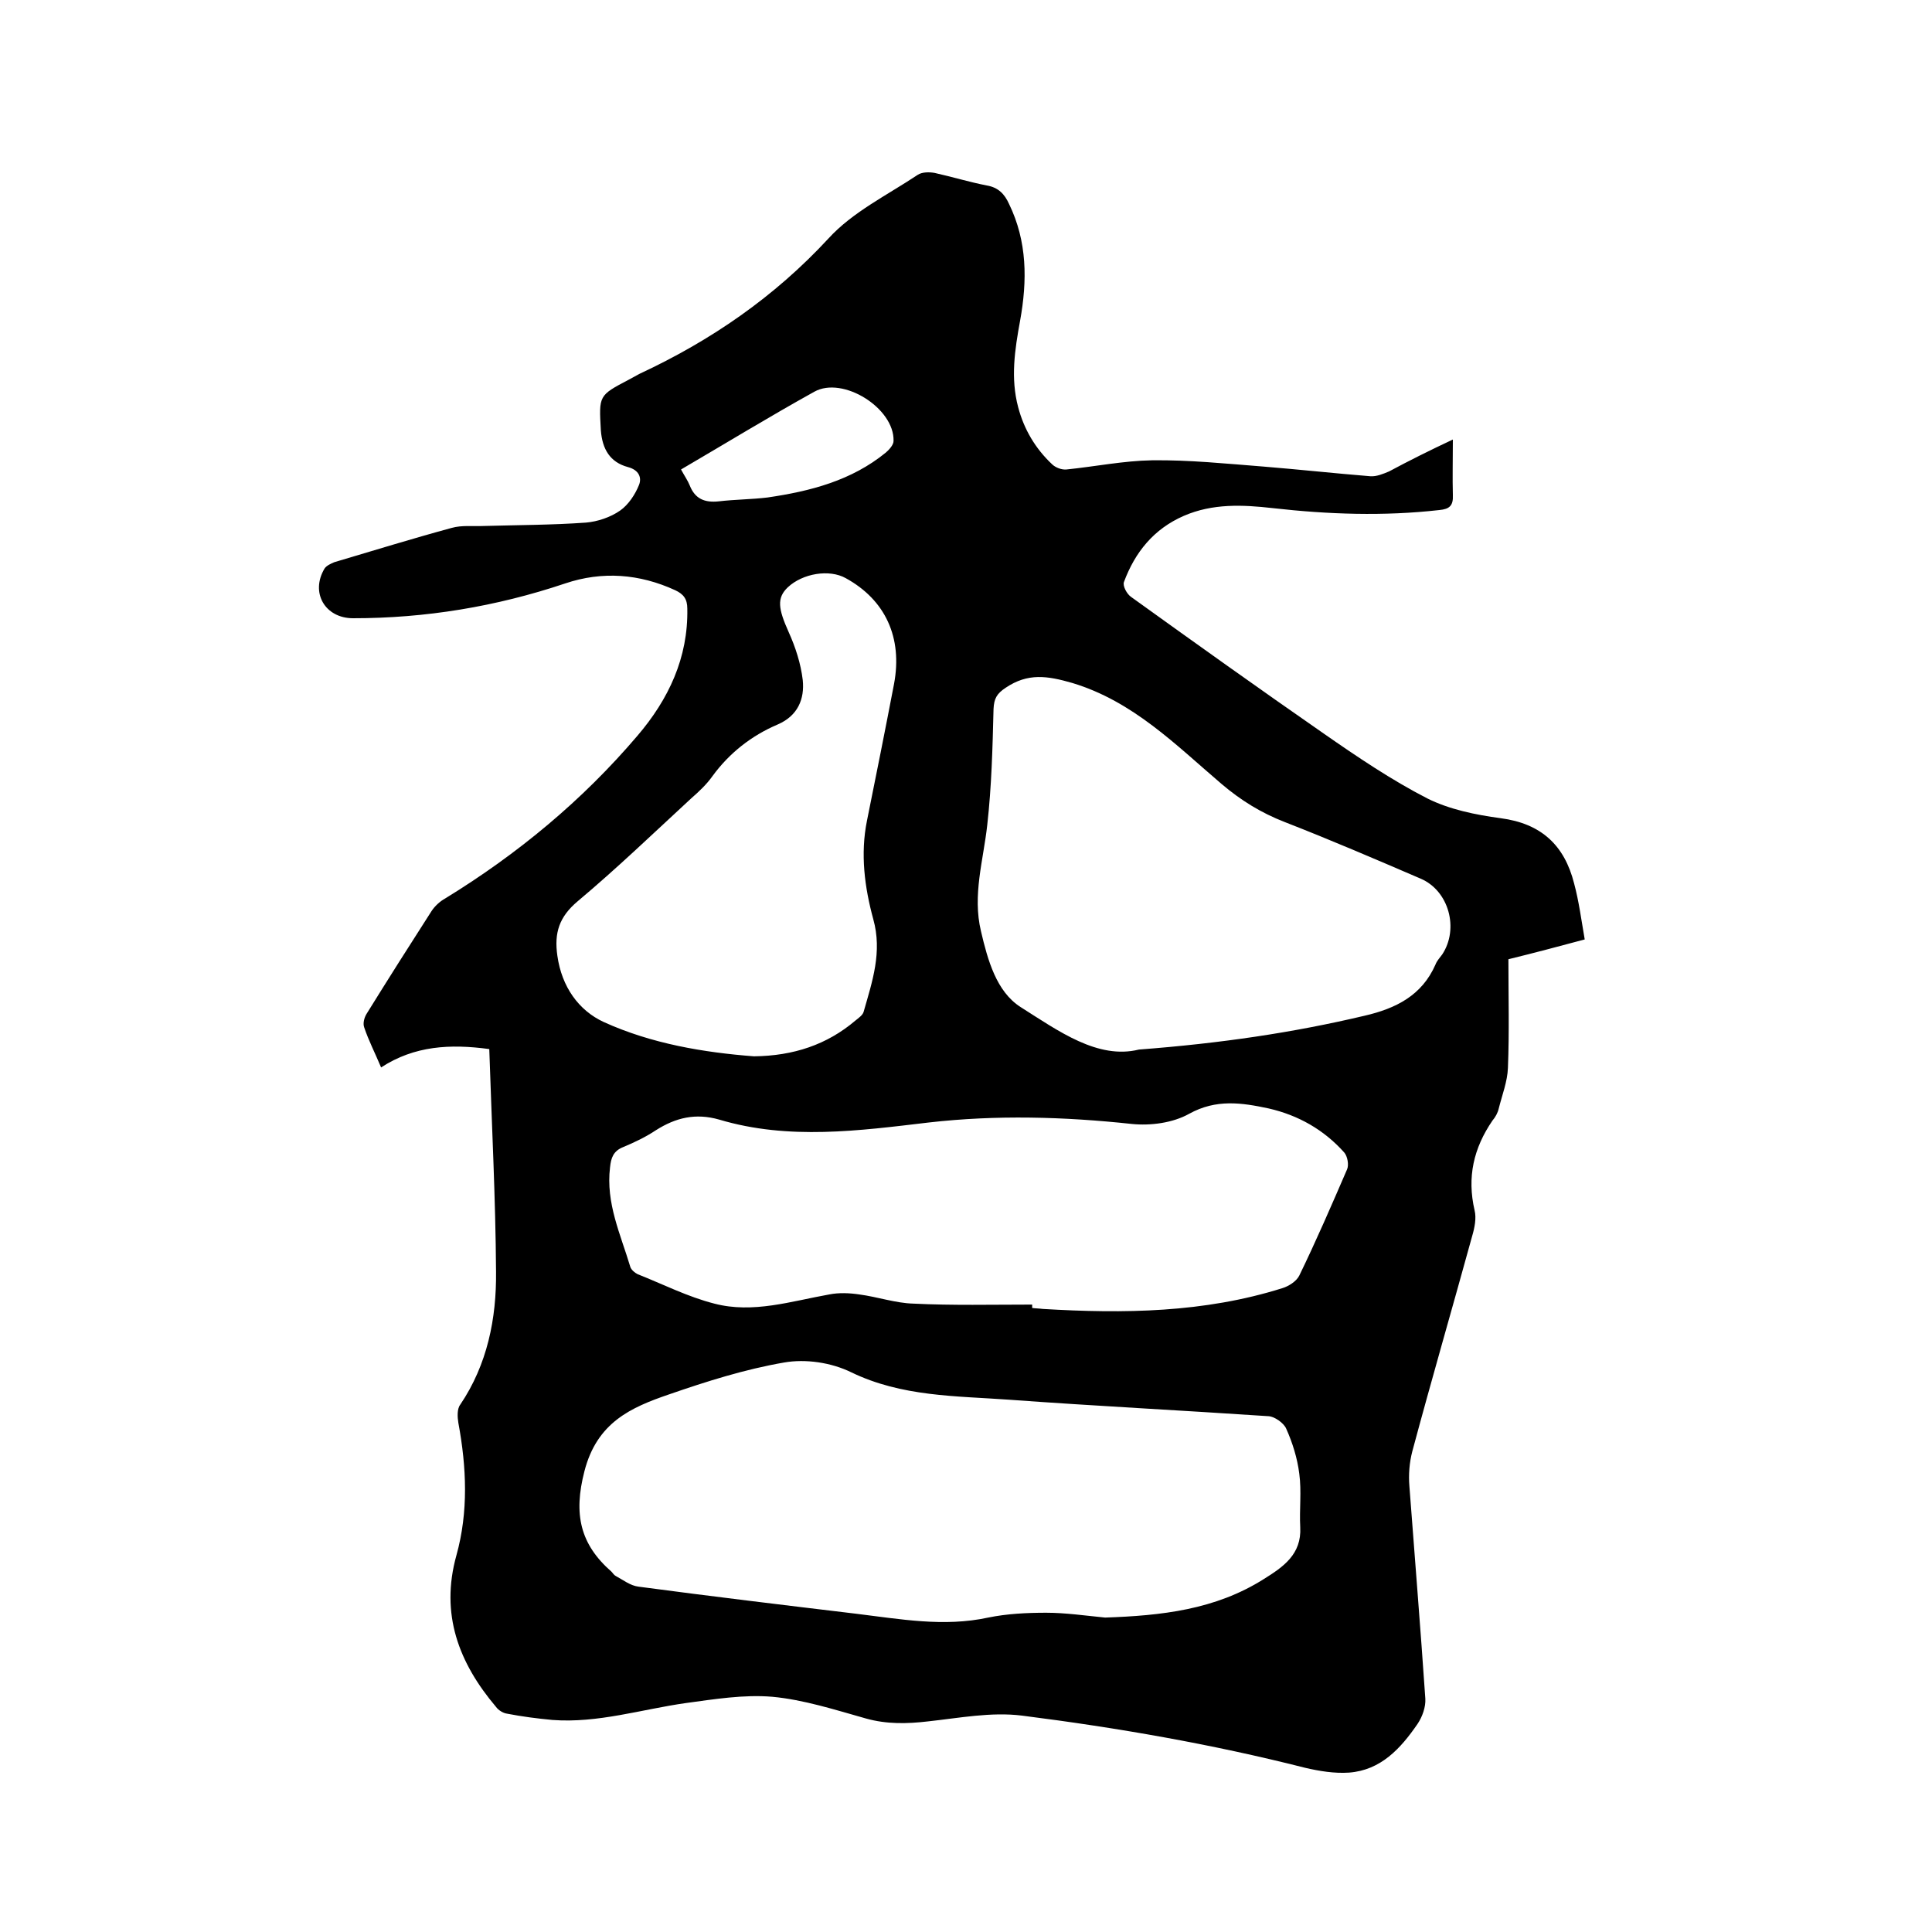
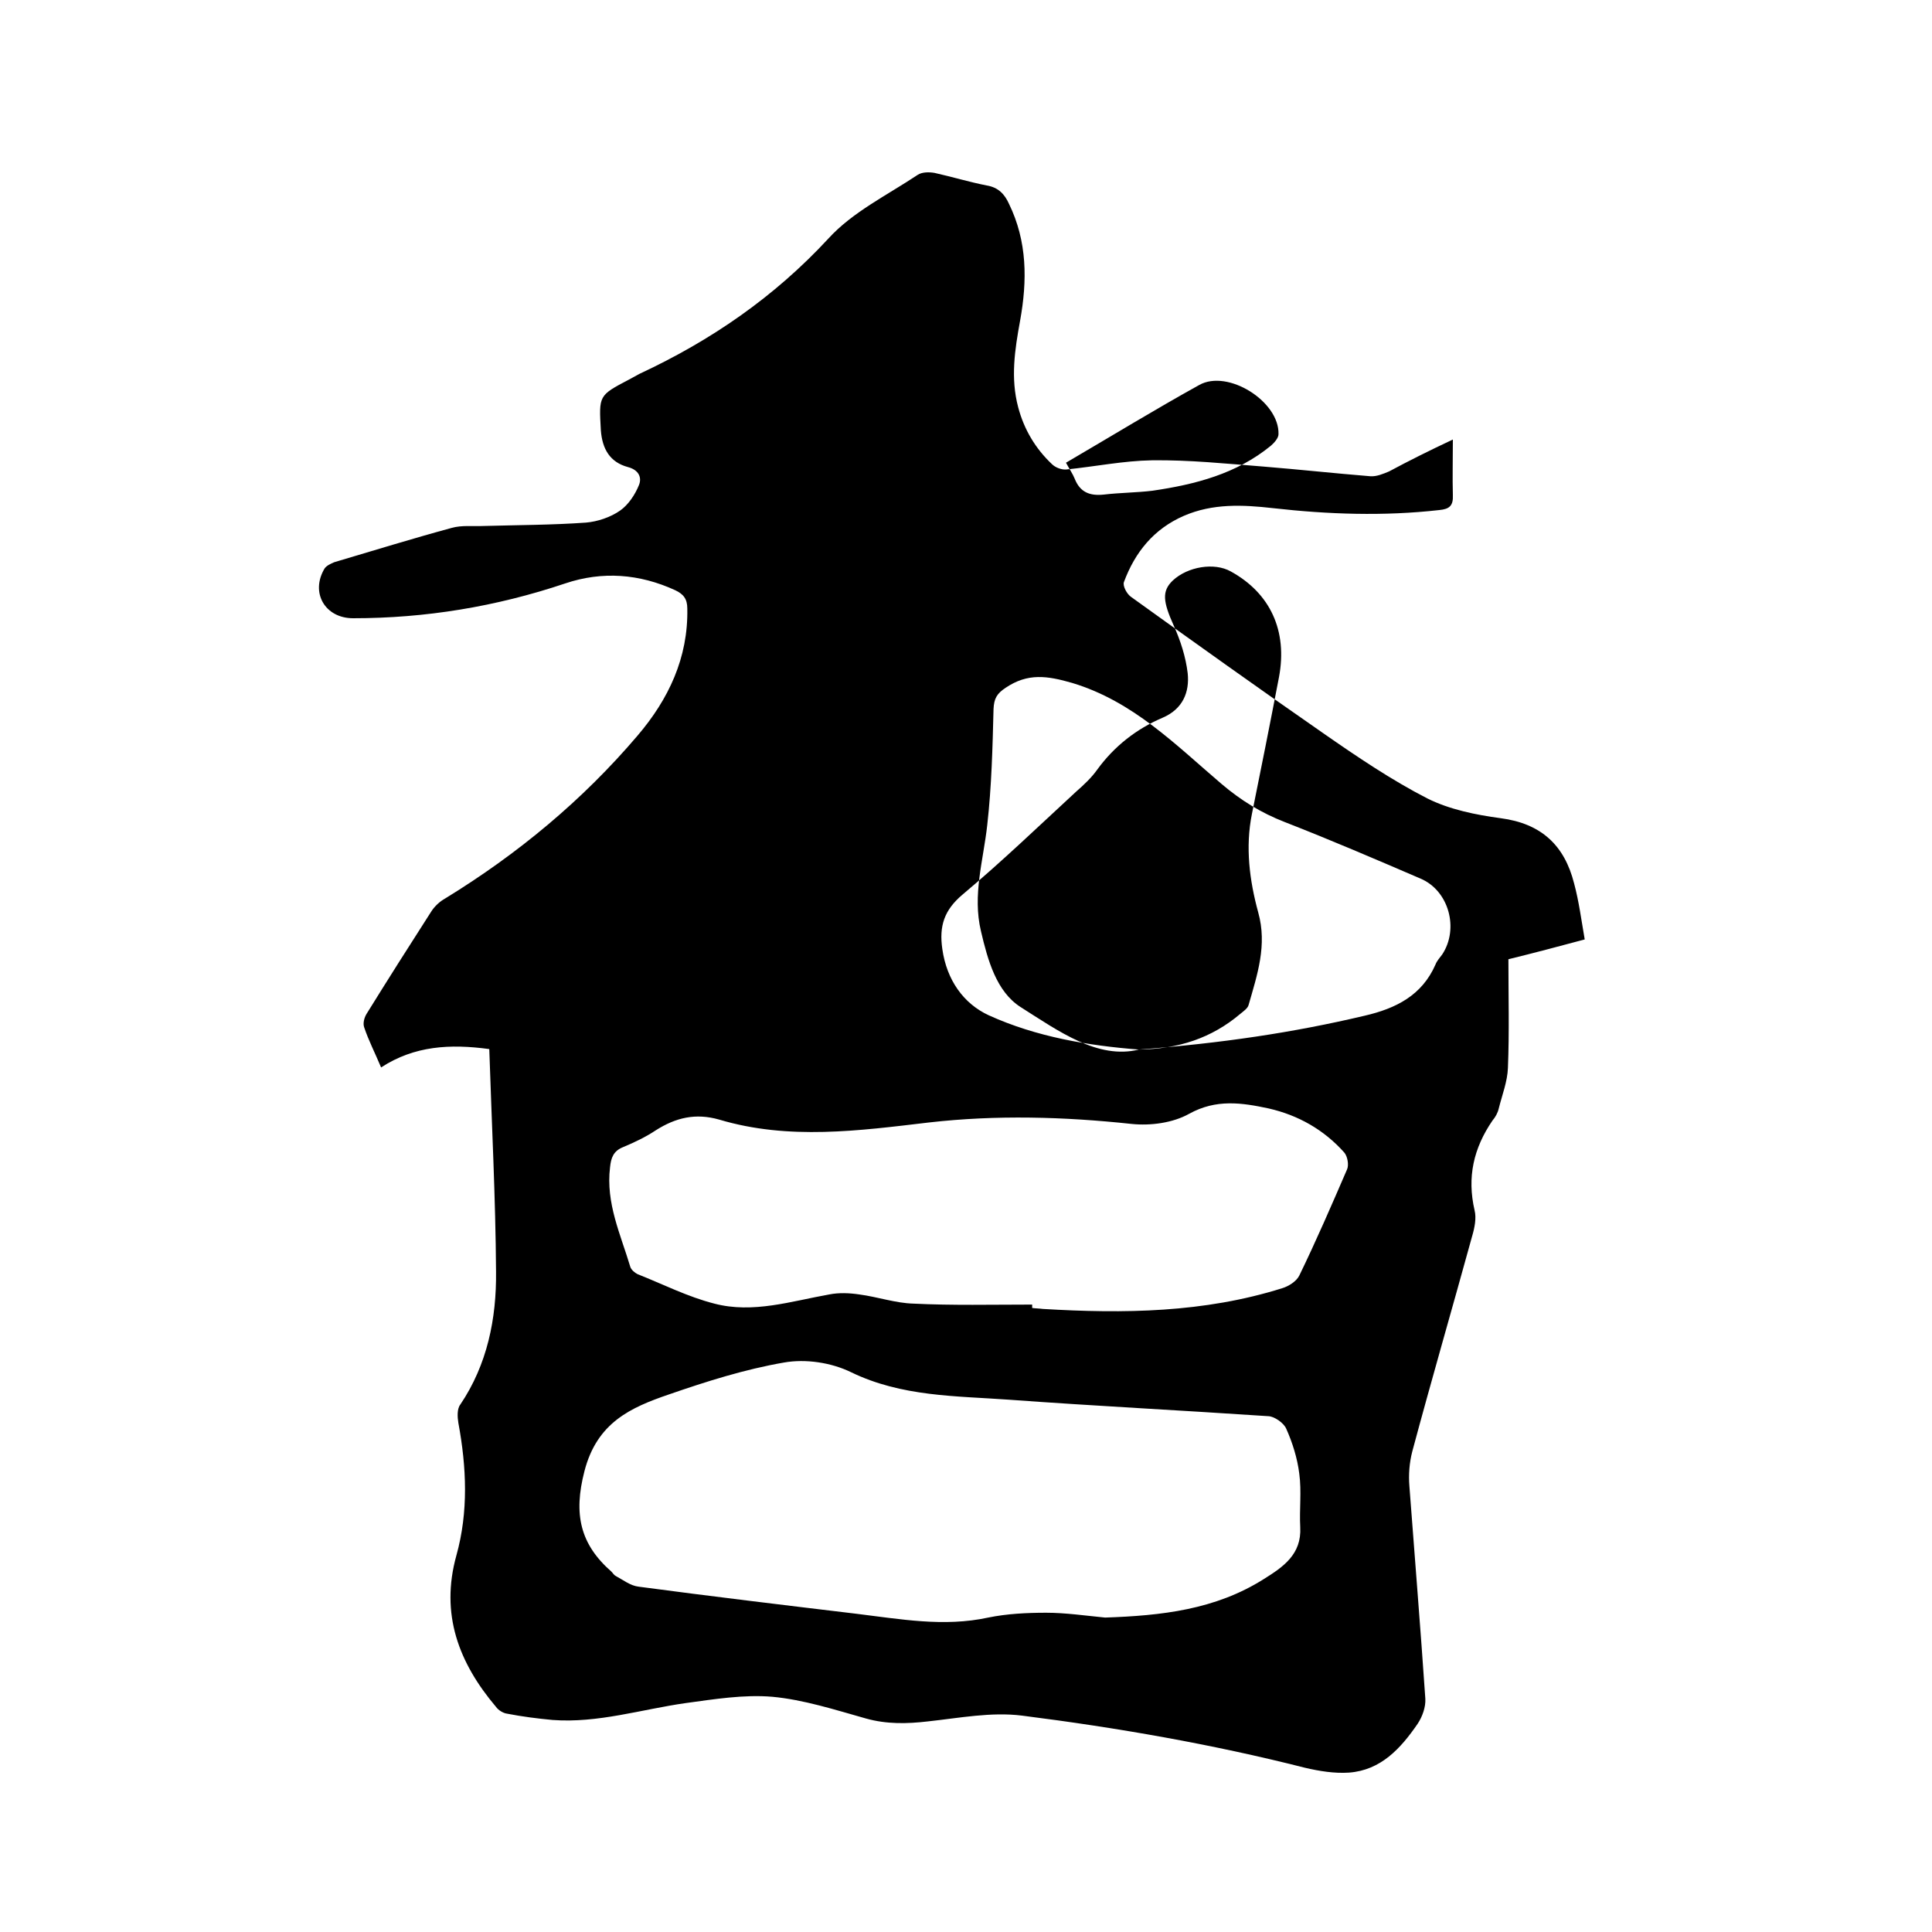
<svg xmlns="http://www.w3.org/2000/svg" enable-background="new 0 0 400 400" viewBox="0 0 400 400">
-   <path d="m300.8 91c0 4.3-.1 7.9 0 11.5.1 2.2-.7 2.9-2.8 3.1-11.5 1.3-23 .9-34.5-.4-6.2-.7-12.4-1-18.4 1.6-6.2 2.7-10.1 7.5-12.4 13.7-.3.8.6 2.5 1.5 3.1 13.2 9.5 26.5 19 39.9 28.3 6.9 4.8 14 9.6 21.4 13.4 4.6 2.3 10 3.4 15.2 4.1 8.4 1.1 13.2 5.6 15.2 13.5 1 3.7 1.5 7.6 2.2 11.6-5.6 1.5-10.5 2.8-15.8 4.1 0 7.6.2 15.1-.1 22.5-.1 2.8-1.2 5.6-1.9 8.4-.2.9-.7 1.8-1.3 2.5-3.9 5.7-5.3 11.7-3.7 18.6.4 1.6 0 3.6-.5 5.3-4.1 14.9-8.4 29.7-12.4 44.6-.6 2.3-.8 4.8-.6 7.2 1.1 14.7 2.3 29.3 3.3 44 .1 1.7-.6 3.7-1.6 5.2-3.5 5.1-7.6 9.6-14.2 10.1-3 .2-6.1-.3-9.1-1-19.3-4.9-38.9-8.3-58.6-10.8-6.4-.8-13 .5-19.5 1.2-4.3.5-8.5.6-12.8-.6-6.4-1.8-12.9-3.9-19.4-4.5-5.9-.5-12 .5-17.9 1.3-9.2 1.3-18.2 4.2-27.6 3.5-3.2-.3-6.3-.7-9.4-1.3-.8-.1-1.8-.7-2.3-1.4-7.7-9.1-11.6-19.2-8.2-31.4 2.5-9 2.1-18.2.4-27.4-.2-1.2-.3-2.9.4-3.8 5.6-8.3 7.5-17.8 7.4-27.5-.1-15.3-.9-30.7-1.4-46.1-8.1-1.1-15.5-.7-22.4 3.8-1.3-3.1-2.6-5.6-3.5-8.3-.3-.8 0-2 .5-2.8 4.4-7.1 8.9-14.2 13.4-21.2.7-1.1 1.8-2.1 2.9-2.7 15-9.2 28.4-20.3 39.8-33.7 6.4-7.5 10.5-16.1 10.3-26.3 0-2-.8-3-2.5-3.8-7.4-3.4-15.1-4-22.8-1.4-14.3 4.8-28.9 7.2-43.9 7.2-5.8 0-8.9-5.3-5.9-10.3.4-.6 1.3-1 2-1.3 8.1-2.4 16.2-4.9 24.3-7.1 2.1-.6 4.4-.3 6.6-.4 7.1-.2 14.2-.2 21.2-.7 2.4-.2 5.1-1.1 7.1-2.5 1.7-1.2 3.1-3.3 3.9-5.3.6-1.5 0-3.1-2.3-3.7-3.7-1-5.3-3.7-5.6-7.6-.4-7.2-.5-7.2 5.8-10.5.7-.4 1.5-.8 2.2-1.2 14.8-6.9 27.9-15.9 39.1-28 5-5.5 12.2-9 18.5-13.2.9-.6 2.4-.6 3.5-.4 3.6.8 7.2 1.9 10.8 2.6 2.4.4 3.7 1.8 4.6 3.8 3.8 7.8 3.8 15.9 2.3 24.2-1.1 6-2 11.9-.4 17.9 1.2 4.6 3.6 8.6 7 11.8.7.7 2 1.2 3 1.1 5.9-.6 11.8-1.8 17.7-1.9 7.7-.1 15.4.7 23.1 1.3 7.4.6 14.7 1.4 22.1 2 1.3.1 2.7-.5 3.9-1 4.1-2.2 8.3-4.3 13.2-6.6zm-72 243.9c11.6-.4 22.8-1.6 32.9-8 4-2.5 7.8-5.1 7.5-10.7-.2-3.7.3-7.4-.2-11.1-.4-3.2-1.4-6.4-2.7-9.3-.5-1.2-2.5-2.6-3.8-2.6-17.8-1.2-35.7-2.1-53.5-3.4-11.1-.8-22.3-.6-32.8-5.7-4.1-2-9.4-2.8-13.9-2-8.1 1.4-16 3.9-23.8 6.6-7.9 2.7-14.9 5.8-17.5 15.9-2.3 8.9-.9 15.1 5.6 20.8.3.3.5.7.9.9 1.5.8 3 2 4.7 2.2 15 2 30 3.8 45 5.6 9.1 1.1 18.2 2.8 27.4.8 3.9-.8 8-1 12-1s8.1.6 12.2 1zm-15.1-64.8v.7c.7.1 1.5.1 2.2.2 16.8 1 33.4.8 49.6-4.3 1.3-.4 2.9-1.4 3.5-2.6 3.5-7.2 6.7-14.6 9.9-22 .4-.9.1-2.7-.6-3.5-4.2-4.7-9.5-7.7-15.6-9.1-5.6-1.2-10.9-2-16.5 1.1-3.4 1.9-8 2.5-11.9 2.1-14-1.5-28-1.9-42-.3-14.4 1.7-29 3.7-43.4-.6-4.9-1.4-9-.4-13.1 2.2-2.1 1.4-4.4 2.5-6.8 3.5-2 .8-2.5 2.2-2.7 4.2-.9 7.4 2.2 13.9 4.2 20.6.2.6.9 1.2 1.5 1.5 5.3 2.1 10.4 4.7 15.9 6.1 8 2.1 15.9-.5 23.8-1.9 2-.4 4.2-.3 6.2 0 3.8.5 7.5 1.8 11.2 1.9 8.1.4 16.4.2 24.6.2zm22.1-52.8c17-1.3 31.9-3.5 46.7-7 6.5-1.5 11.9-4.2 14.7-10.6.3-.8.9-1.4 1.4-2.1 3.5-5.3 1.4-13.2-4.5-15.7-9.3-4-18.6-8-28.1-11.7-4.9-1.9-9.1-4.5-13.1-7.9-9.5-8.1-18.3-17.1-30.9-20.9-5.2-1.5-9.2-2.1-13.8 1-1.8 1.2-2.4 2.2-2.5 4.4-.2 8-.4 16-1.3 24-.8 7.3-3.1 14.5-1.3 22 1.4 6 3.2 12.5 8.2 15.7 7.9 5 16 10.9 24.5 8.8zm-79.7 1.4c8.2-.1 15.1-2.4 21-7.4.6-.5 1.5-1.1 1.7-1.8 1.8-6.3 3.9-12.4 2-19.2-1.8-6.6-2.7-13.5-1.3-20.4 1.9-9.4 3.8-18.9 5.6-28.3 1.8-9.6-1.8-17.4-10-21.9-3.4-1.9-8.9-1-12 1.9-2.3 2.2-2 4.4.2 9.3 1.4 3.1 2.5 6.5 2.9 9.9.4 3.9-1 7.4-5.2 9.2-5.4 2.3-10 5.9-13.5 10.7-1.2 1.7-2.8 3.2-4.4 4.6-7.8 7.2-15.4 14.5-23.5 21.3-3.8 3.2-4.9 6.5-4.2 11.3.9 6.4 4.4 11.3 9.6 13.7 9.9 4.5 20.7 6.3 31.1 7.1zm-15.1-121.5c.7 1.3 1.4 2.3 1.8 3.3 1.1 2.8 3.1 3.6 6 3.3 3.4-.4 6.8-.4 10.1-.8 8.9-1.3 17.4-3.5 24.5-9.3.7-.6 1.6-1.6 1.6-2.4.2-6.8-10.5-13.5-16.4-10.2-9.2 5.1-18.2 10.6-27.6 16.1z" />
+   <path d="m300.8 91c0 4.3-.1 7.9 0 11.5.1 2.2-.7 2.9-2.8 3.1-11.5 1.3-23 .9-34.5-.4-6.2-.7-12.4-1-18.4 1.6-6.2 2.7-10.1 7.5-12.4 13.7-.3.8.6 2.5 1.5 3.1 13.2 9.5 26.5 19 39.9 28.3 6.9 4.8 14 9.6 21.4 13.4 4.6 2.3 10 3.4 15.2 4.1 8.4 1.1 13.2 5.6 15.2 13.5 1 3.7 1.5 7.6 2.2 11.6-5.6 1.5-10.5 2.8-15.8 4.1 0 7.6.2 15.1-.1 22.5-.1 2.8-1.2 5.6-1.9 8.4-.2.9-.7 1.8-1.3 2.5-3.9 5.7-5.3 11.7-3.7 18.6.4 1.6 0 3.6-.5 5.3-4.1 14.9-8.4 29.7-12.4 44.6-.6 2.3-.8 4.8-.6 7.2 1.1 14.7 2.3 29.3 3.3 44 .1 1.7-.6 3.7-1.6 5.2-3.5 5.1-7.6 9.6-14.2 10.1-3 .2-6.1-.3-9.1-1-19.3-4.9-38.9-8.3-58.6-10.8-6.4-.8-13 .5-19.5 1.2-4.3.5-8.5.6-12.8-.6-6.4-1.8-12.9-3.9-19.4-4.5-5.9-.5-12 .5-17.9 1.3-9.2 1.3-18.2 4.2-27.6 3.5-3.2-.3-6.3-.7-9.4-1.3-.8-.1-1.8-.7-2.3-1.4-7.7-9.1-11.6-19.2-8.2-31.4 2.5-9 2.1-18.2.4-27.4-.2-1.2-.3-2.9.4-3.8 5.6-8.3 7.5-17.8 7.4-27.5-.1-15.3-.9-30.7-1.4-46.1-8.1-1.1-15.5-.7-22.4 3.8-1.3-3.1-2.6-5.6-3.5-8.3-.3-.8 0-2 .5-2.8 4.4-7.1 8.9-14.2 13.4-21.2.7-1.1 1.8-2.1 2.9-2.7 15-9.2 28.4-20.3 39.8-33.7 6.4-7.5 10.5-16.1 10.3-26.3 0-2-.8-3-2.5-3.8-7.4-3.4-15.1-4-22.8-1.4-14.3 4.8-28.9 7.2-43.9 7.2-5.8 0-8.9-5.3-5.9-10.3.4-.6 1.3-1 2-1.3 8.1-2.4 16.2-4.9 24.3-7.1 2.1-.6 4.4-.3 6.6-.4 7.1-.2 14.2-.2 21.2-.7 2.4-.2 5.1-1.1 7.1-2.5 1.7-1.2 3.1-3.3 3.9-5.3.6-1.5 0-3.1-2.3-3.7-3.7-1-5.3-3.7-5.6-7.6-.4-7.2-.5-7.2 5.8-10.5.7-.4 1.5-.8 2.2-1.2 14.8-6.9 27.9-15.9 39.1-28 5-5.5 12.2-9 18.5-13.2.9-.6 2.4-.6 3.5-.4 3.6.8 7.2 1.9 10.8 2.6 2.4.4 3.7 1.8 4.6 3.8 3.8 7.8 3.8 15.9 2.3 24.2-1.1 6-2 11.9-.4 17.9 1.2 4.6 3.6 8.6 7 11.8.7.7 2 1.2 3 1.1 5.9-.6 11.8-1.8 17.7-1.9 7.7-.1 15.4.7 23.1 1.3 7.4.6 14.7 1.4 22.1 2 1.3.1 2.7-.5 3.9-1 4.1-2.2 8.3-4.3 13.2-6.6zm-72 243.9c11.6-.4 22.8-1.6 32.9-8 4-2.5 7.8-5.1 7.5-10.7-.2-3.7.3-7.4-.2-11.1-.4-3.2-1.4-6.4-2.7-9.3-.5-1.2-2.5-2.6-3.8-2.6-17.8-1.2-35.7-2.1-53.5-3.4-11.1-.8-22.3-.6-32.8-5.7-4.1-2-9.4-2.8-13.9-2-8.1 1.4-16 3.9-23.8 6.6-7.9 2.7-14.9 5.8-17.5 15.9-2.3 8.9-.9 15.1 5.6 20.8.3.3.5.7.9.9 1.5.8 3 2 4.7 2.2 15 2 30 3.8 45 5.6 9.1 1.1 18.2 2.8 27.4.8 3.9-.8 8-1 12-1s8.1.6 12.2 1zm-15.1-64.8v.7c.7.1 1.5.1 2.2.2 16.8 1 33.4.8 49.6-4.3 1.3-.4 2.9-1.4 3.5-2.6 3.5-7.2 6.7-14.6 9.9-22 .4-.9.1-2.7-.6-3.5-4.2-4.7-9.5-7.7-15.6-9.1-5.6-1.2-10.9-2-16.5 1.1-3.4 1.9-8 2.5-11.9 2.1-14-1.5-28-1.9-42-.3-14.4 1.7-29 3.7-43.4-.6-4.9-1.4-9-.4-13.1 2.2-2.1 1.4-4.4 2.5-6.8 3.5-2 .8-2.5 2.2-2.7 4.2-.9 7.4 2.2 13.9 4.2 20.6.2.6.9 1.2 1.5 1.5 5.3 2.1 10.4 4.7 15.9 6.1 8 2.1 15.9-.5 23.8-1.9 2-.4 4.2-.3 6.2 0 3.8.5 7.5 1.8 11.2 1.9 8.1.4 16.4.2 24.6.2zm22.1-52.8c17-1.3 31.9-3.5 46.7-7 6.5-1.5 11.9-4.2 14.7-10.6.3-.8.9-1.4 1.4-2.1 3.5-5.3 1.4-13.2-4.5-15.7-9.3-4-18.6-8-28.1-11.7-4.9-1.9-9.1-4.5-13.1-7.9-9.5-8.1-18.3-17.1-30.9-20.9-5.2-1.5-9.2-2.1-13.8 1-1.8 1.2-2.4 2.2-2.5 4.4-.2 8-.4 16-1.3 24-.8 7.3-3.1 14.5-1.3 22 1.4 6 3.2 12.5 8.2 15.7 7.9 5 16 10.9 24.5 8.8zc8.2-.1 15.1-2.4 21-7.4.6-.5 1.5-1.1 1.7-1.8 1.8-6.3 3.9-12.4 2-19.2-1.8-6.6-2.7-13.5-1.3-20.4 1.9-9.4 3.8-18.9 5.6-28.3 1.8-9.6-1.8-17.4-10-21.9-3.4-1.9-8.9-1-12 1.9-2.3 2.2-2 4.4.2 9.3 1.4 3.1 2.5 6.5 2.9 9.9.4 3.9-1 7.4-5.2 9.2-5.4 2.3-10 5.9-13.5 10.7-1.2 1.7-2.8 3.2-4.4 4.6-7.8 7.2-15.4 14.5-23.5 21.3-3.8 3.2-4.9 6.5-4.2 11.3.9 6.4 4.4 11.3 9.6 13.7 9.9 4.5 20.7 6.3 31.1 7.1zm-15.1-121.5c.7 1.3 1.4 2.3 1.8 3.3 1.1 2.8 3.1 3.6 6 3.3 3.4-.4 6.8-.4 10.1-.8 8.9-1.3 17.4-3.5 24.5-9.3.7-.6 1.6-1.6 1.6-2.4.2-6.8-10.5-13.5-16.4-10.2-9.2 5.1-18.2 10.6-27.6 16.1z" />
</svg>